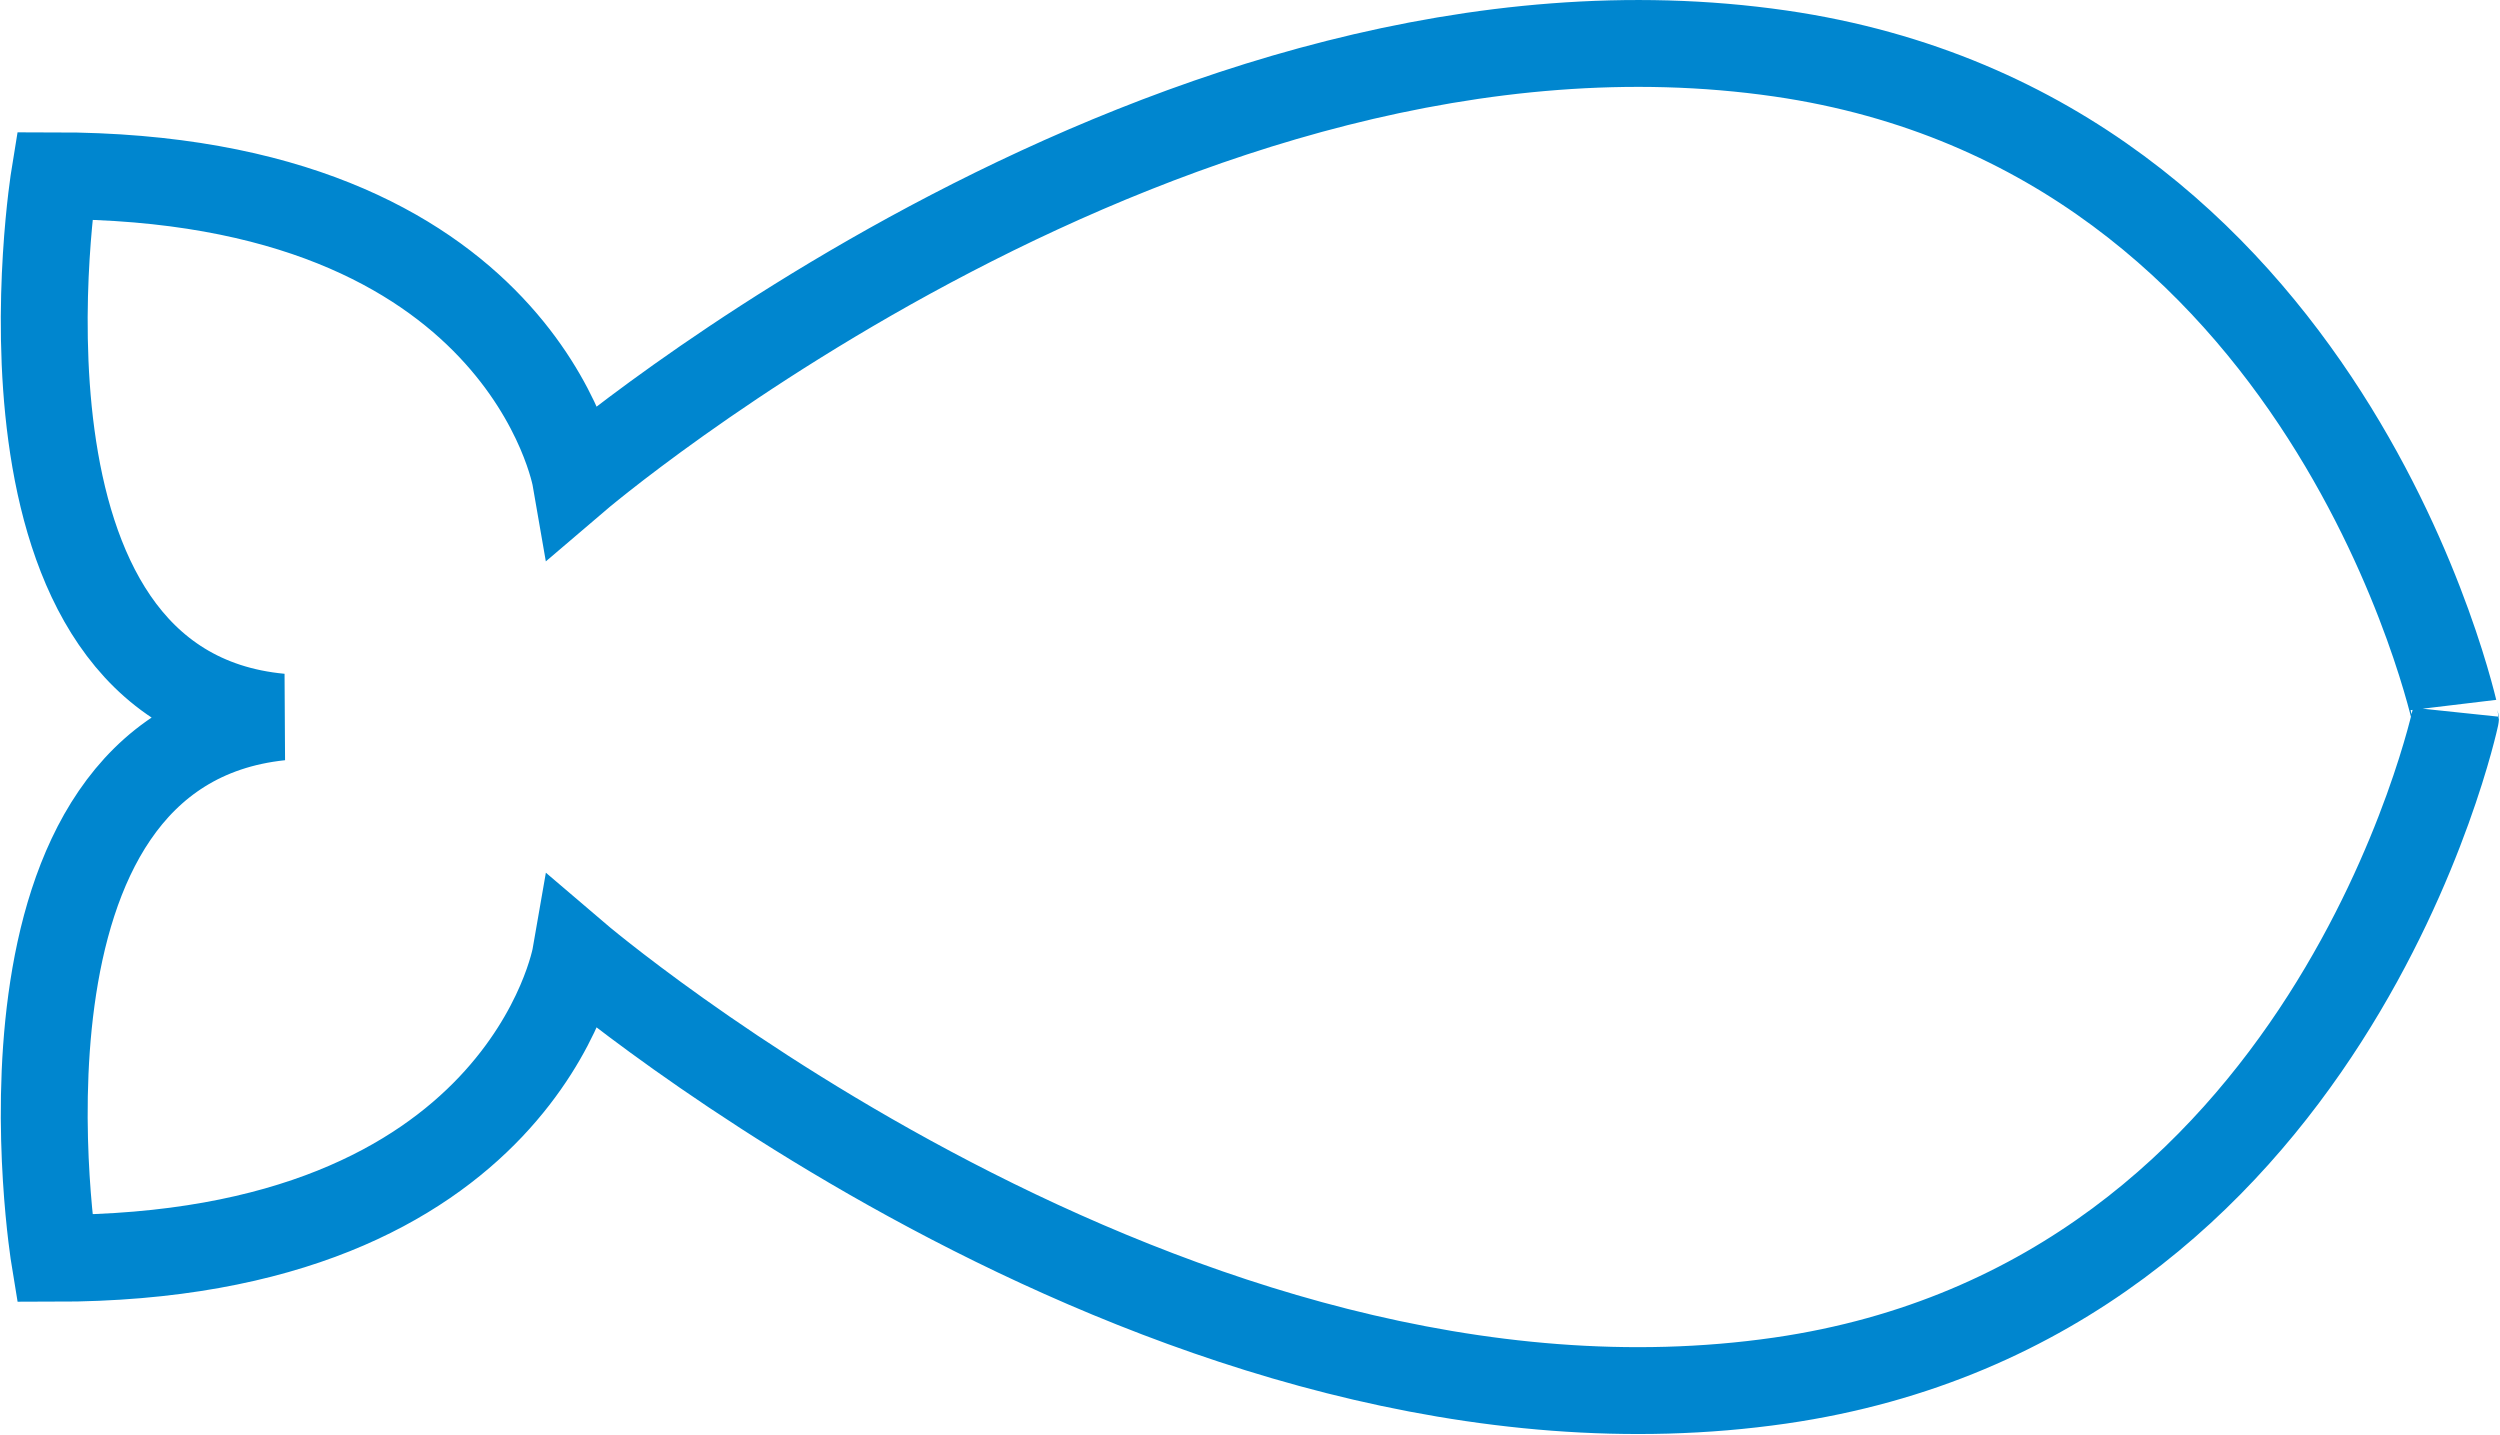
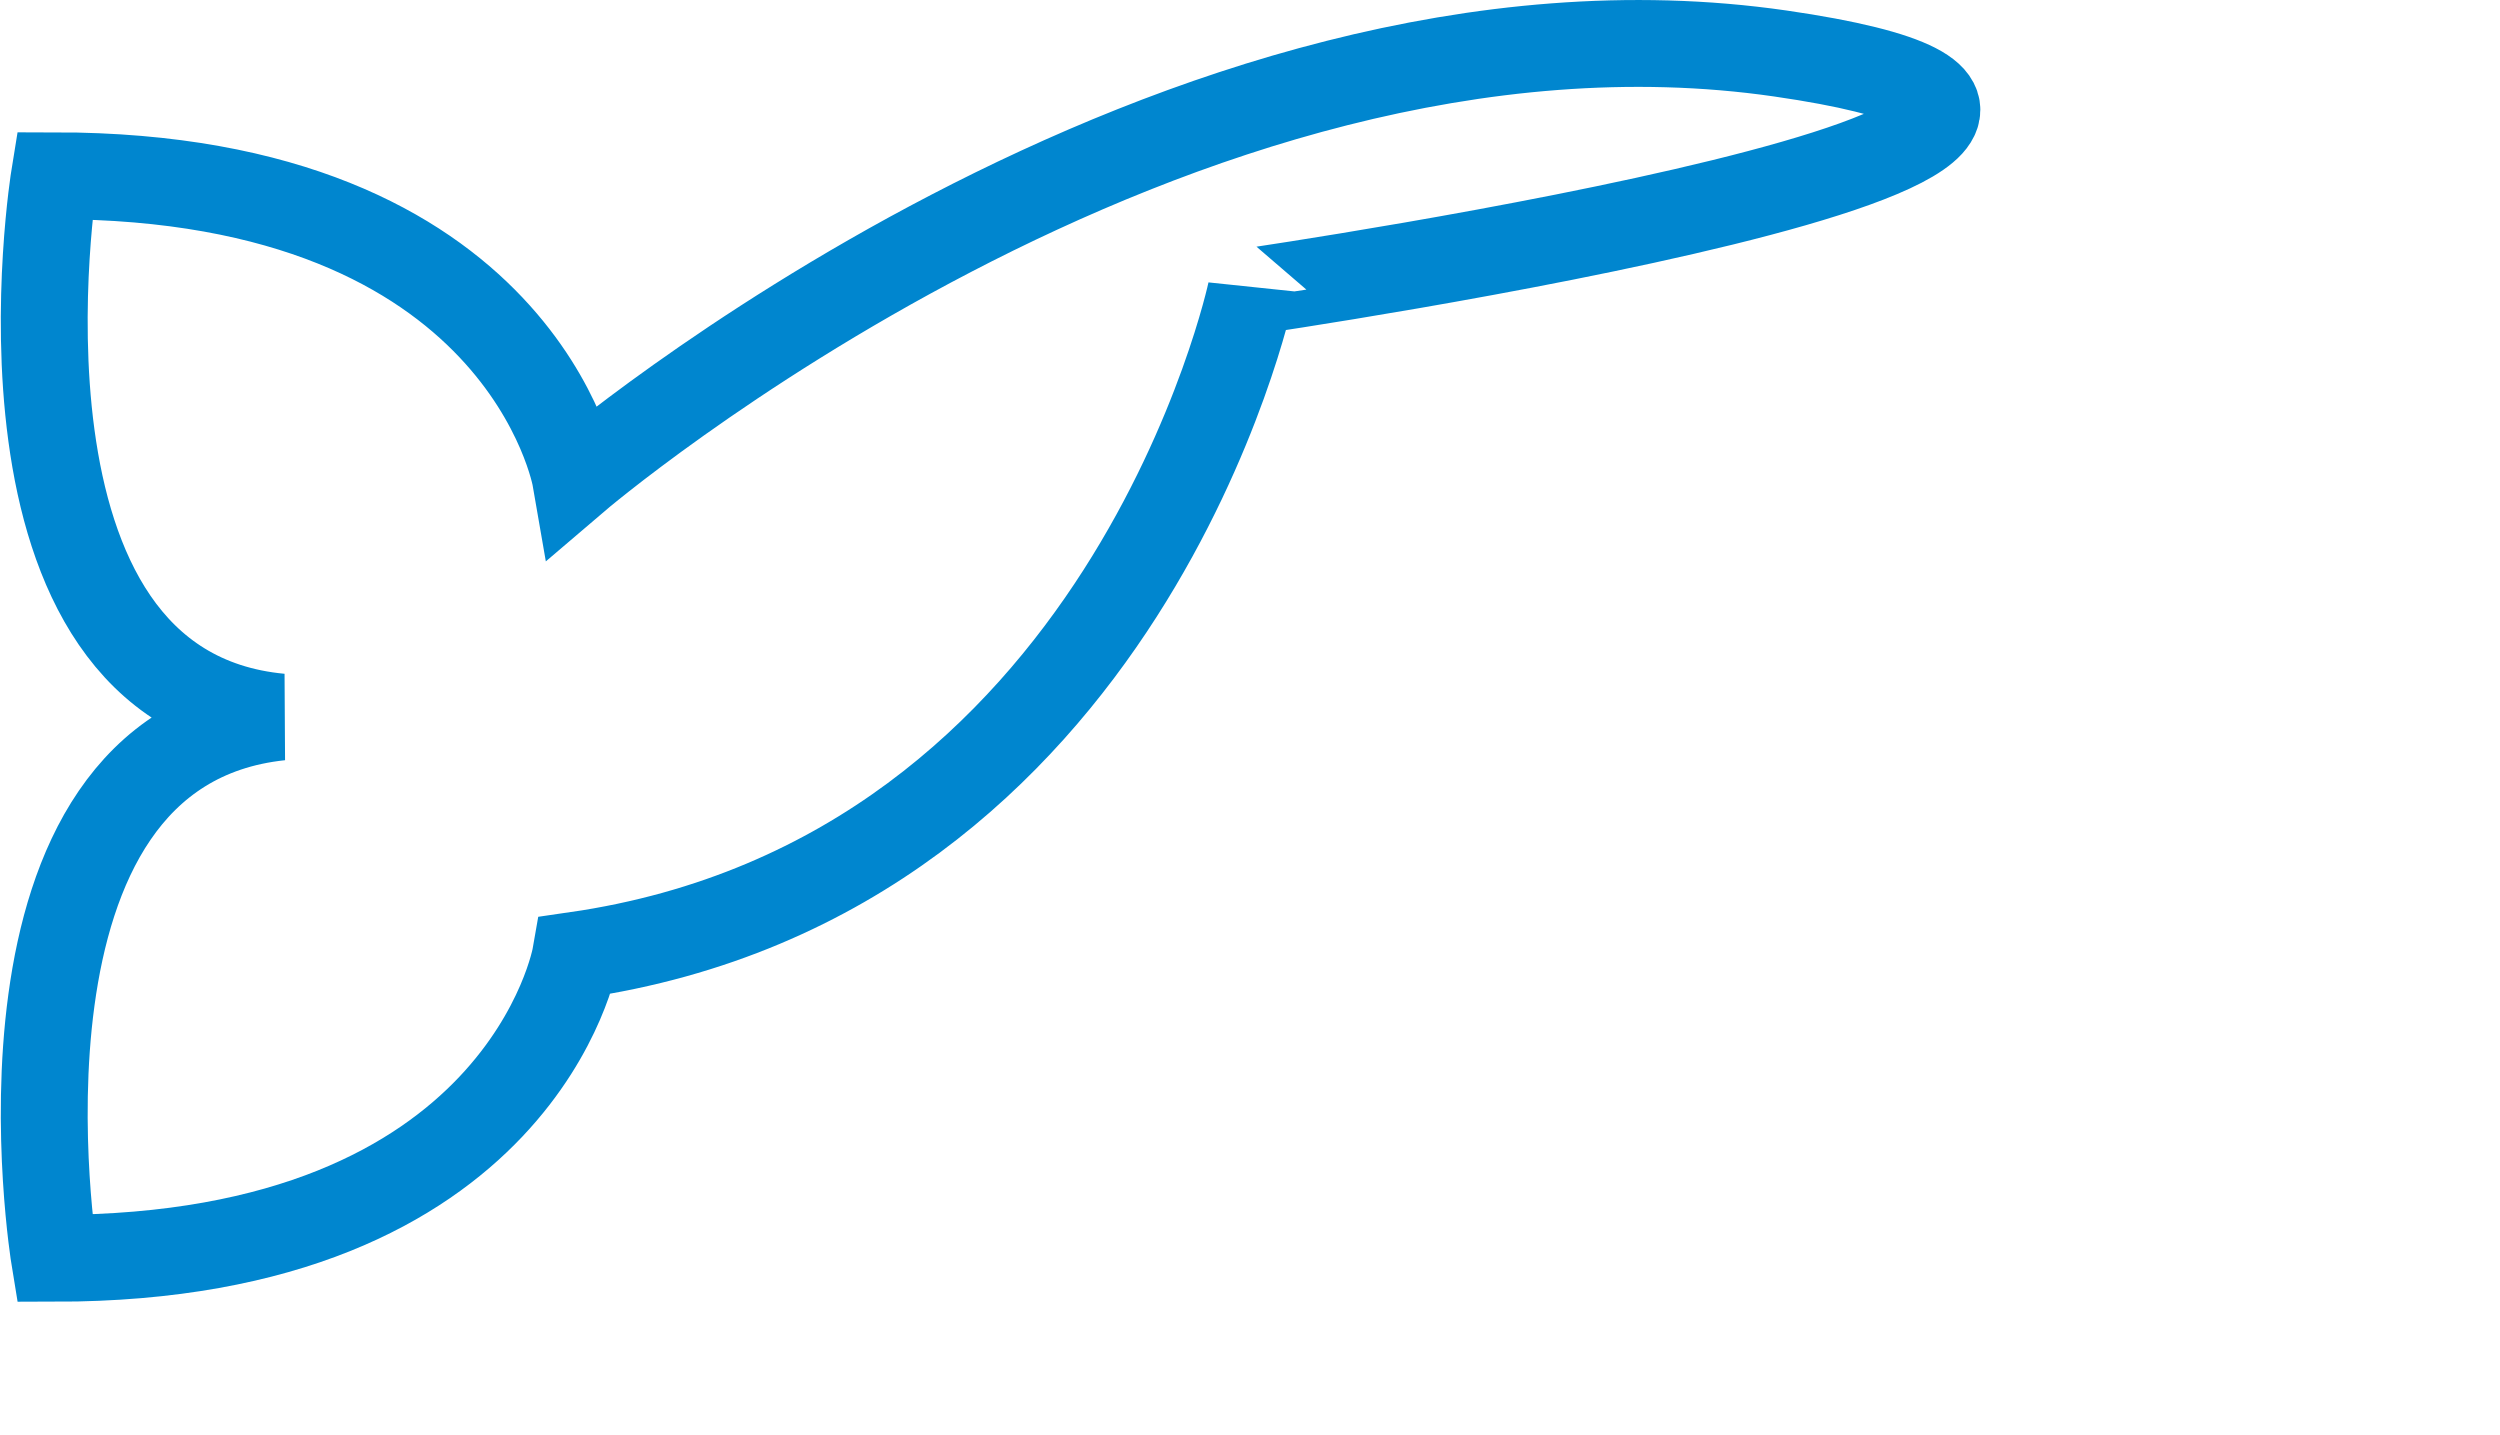
<svg xmlns="http://www.w3.org/2000/svg" width="40.295" height="23.123" viewBox="0 0 40.295 23.123">
-   <path d="M1476.179,40.4c-9.747-1.409-19.416,6.855-19.416,6.855s-.844-4.884-8.4-4.884c0,0-1.345,8.256,3.643,8.724-4.988.527-3.643,8.724-3.643,8.724,7.553,0,8.4-4.884,8.4-4.884s9.669,8.264,19.416,6.855c8.886-1.285,10.885-10.7,10.885-10.7S1485.064,41.689,1476.179,40.4Z" transform="translate(-1447.485 -39.538)" fill="none" stroke="#0086cf" stroke-width="1.4" />
+   <path d="M1476.179,40.4c-9.747-1.409-19.416,6.855-19.416,6.855s-.844-4.884-8.4-4.884c0,0-1.345,8.256,3.643,8.724-4.988.527-3.643,8.724-3.643,8.724,7.553,0,8.4-4.884,8.4-4.884c8.886-1.285,10.885-10.7,10.885-10.7S1485.064,41.689,1476.179,40.4Z" transform="translate(-1447.485 -39.538)" fill="none" stroke="#0086cf" stroke-width="1.4" />
</svg>